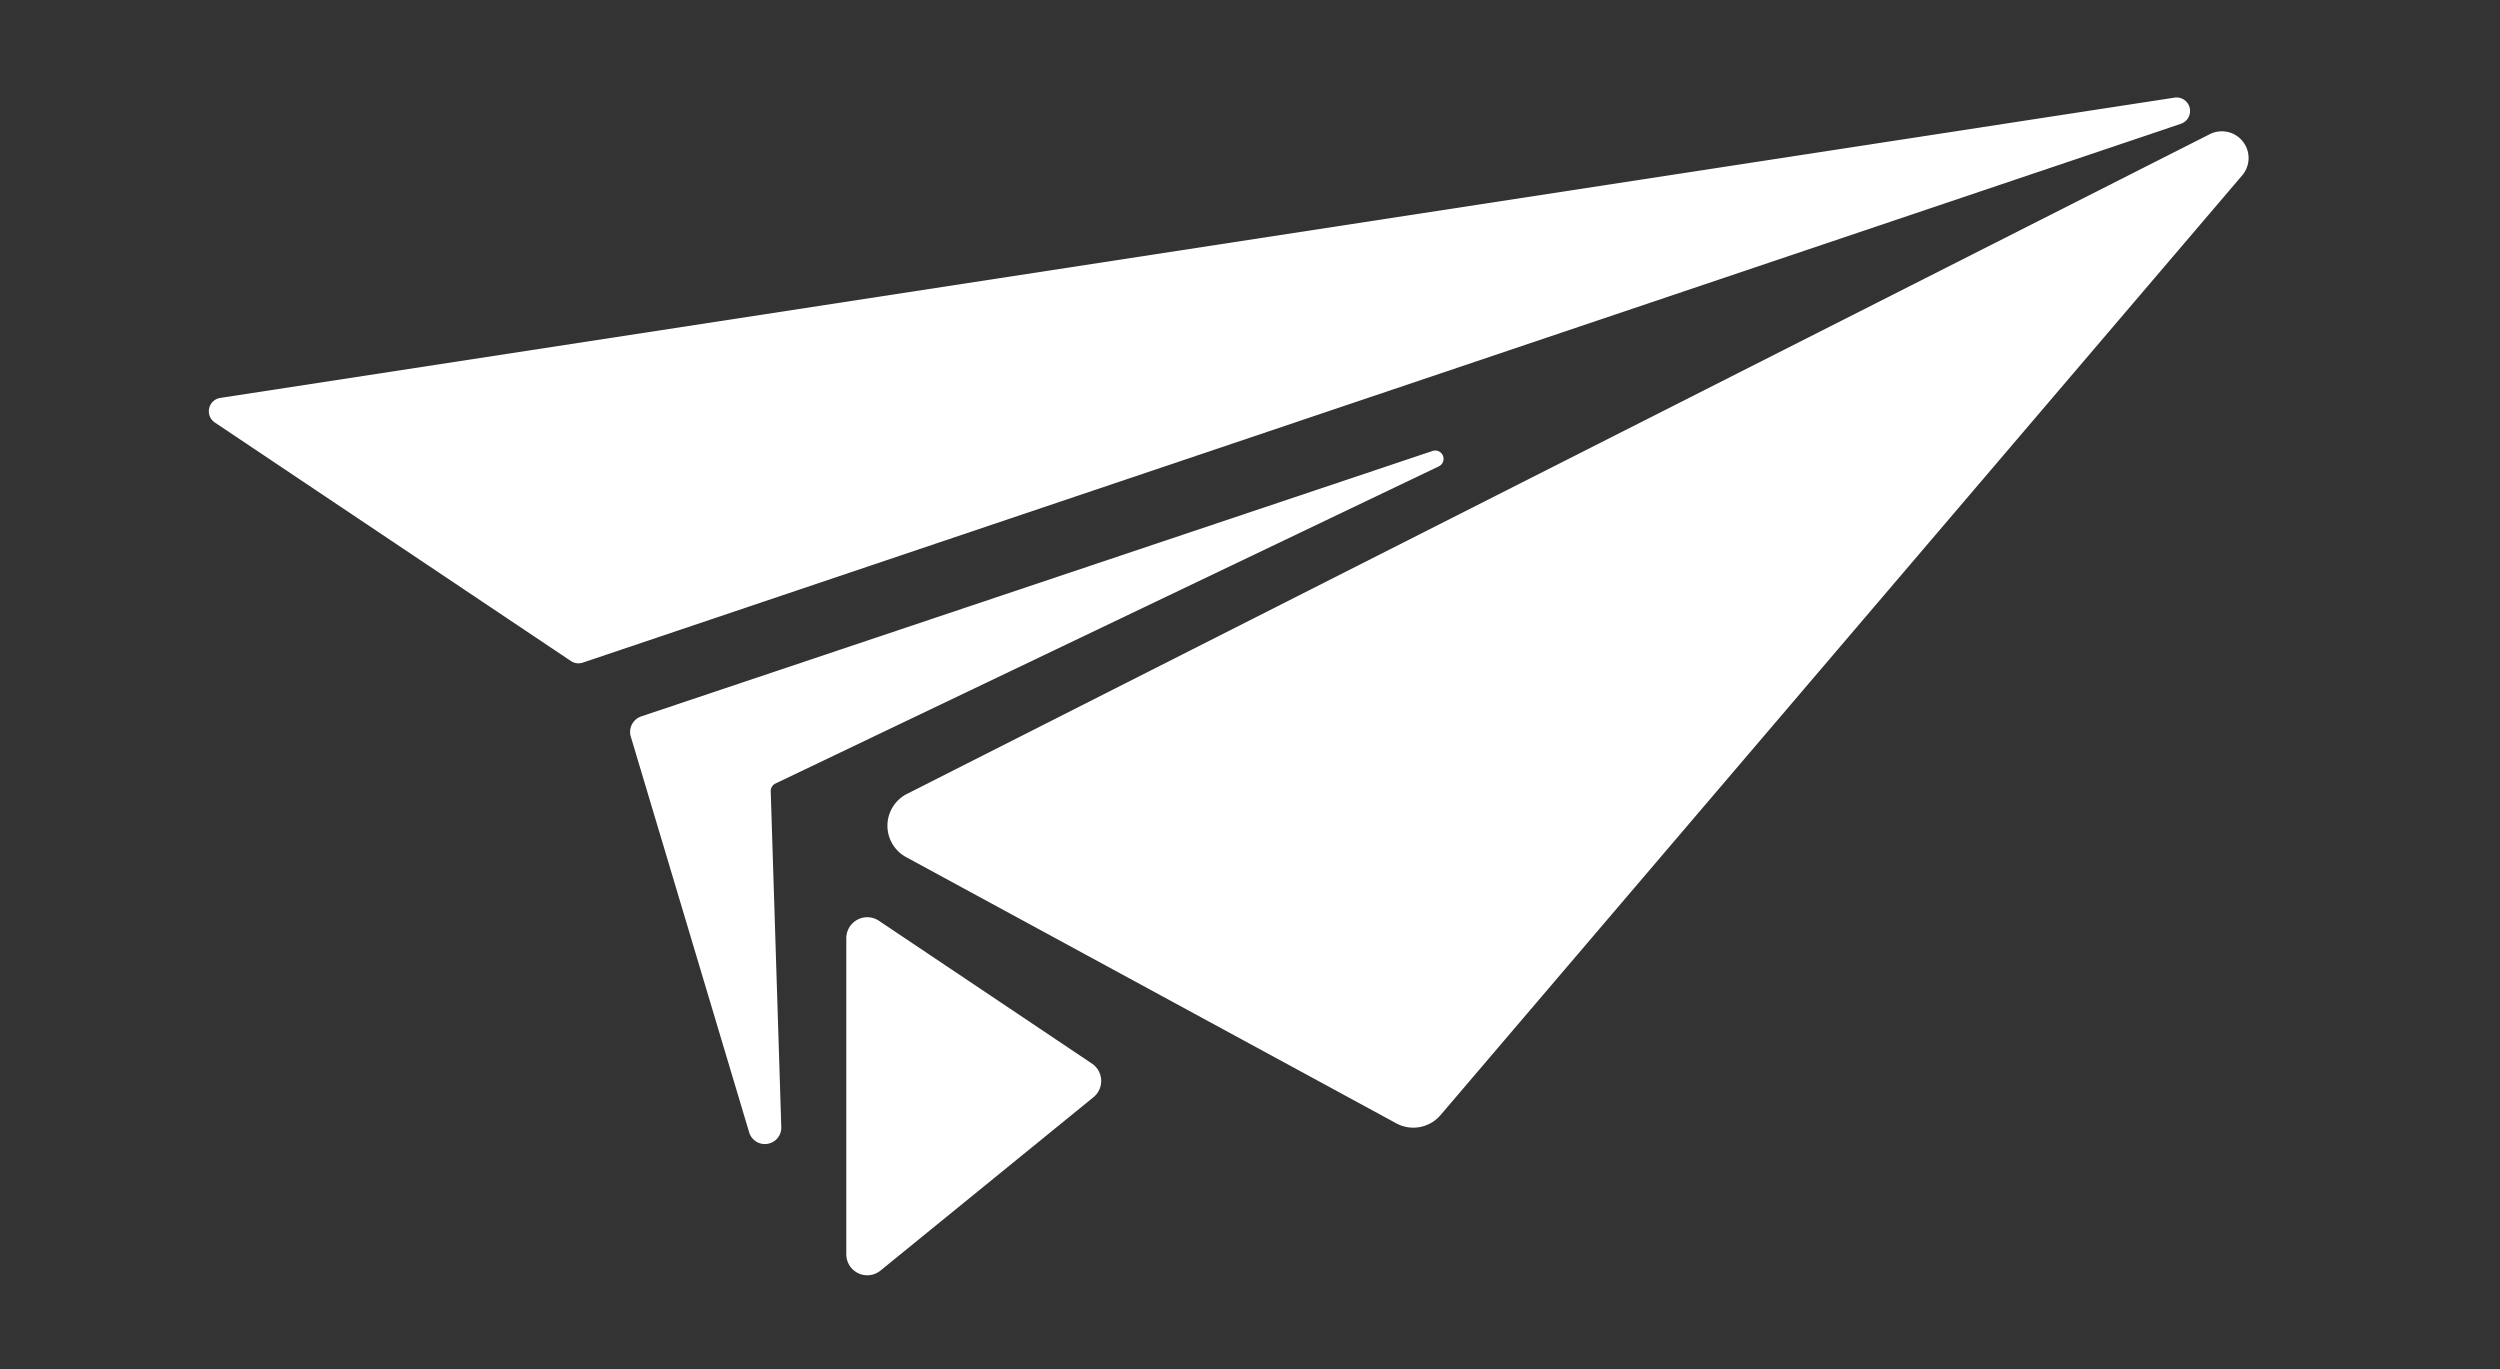
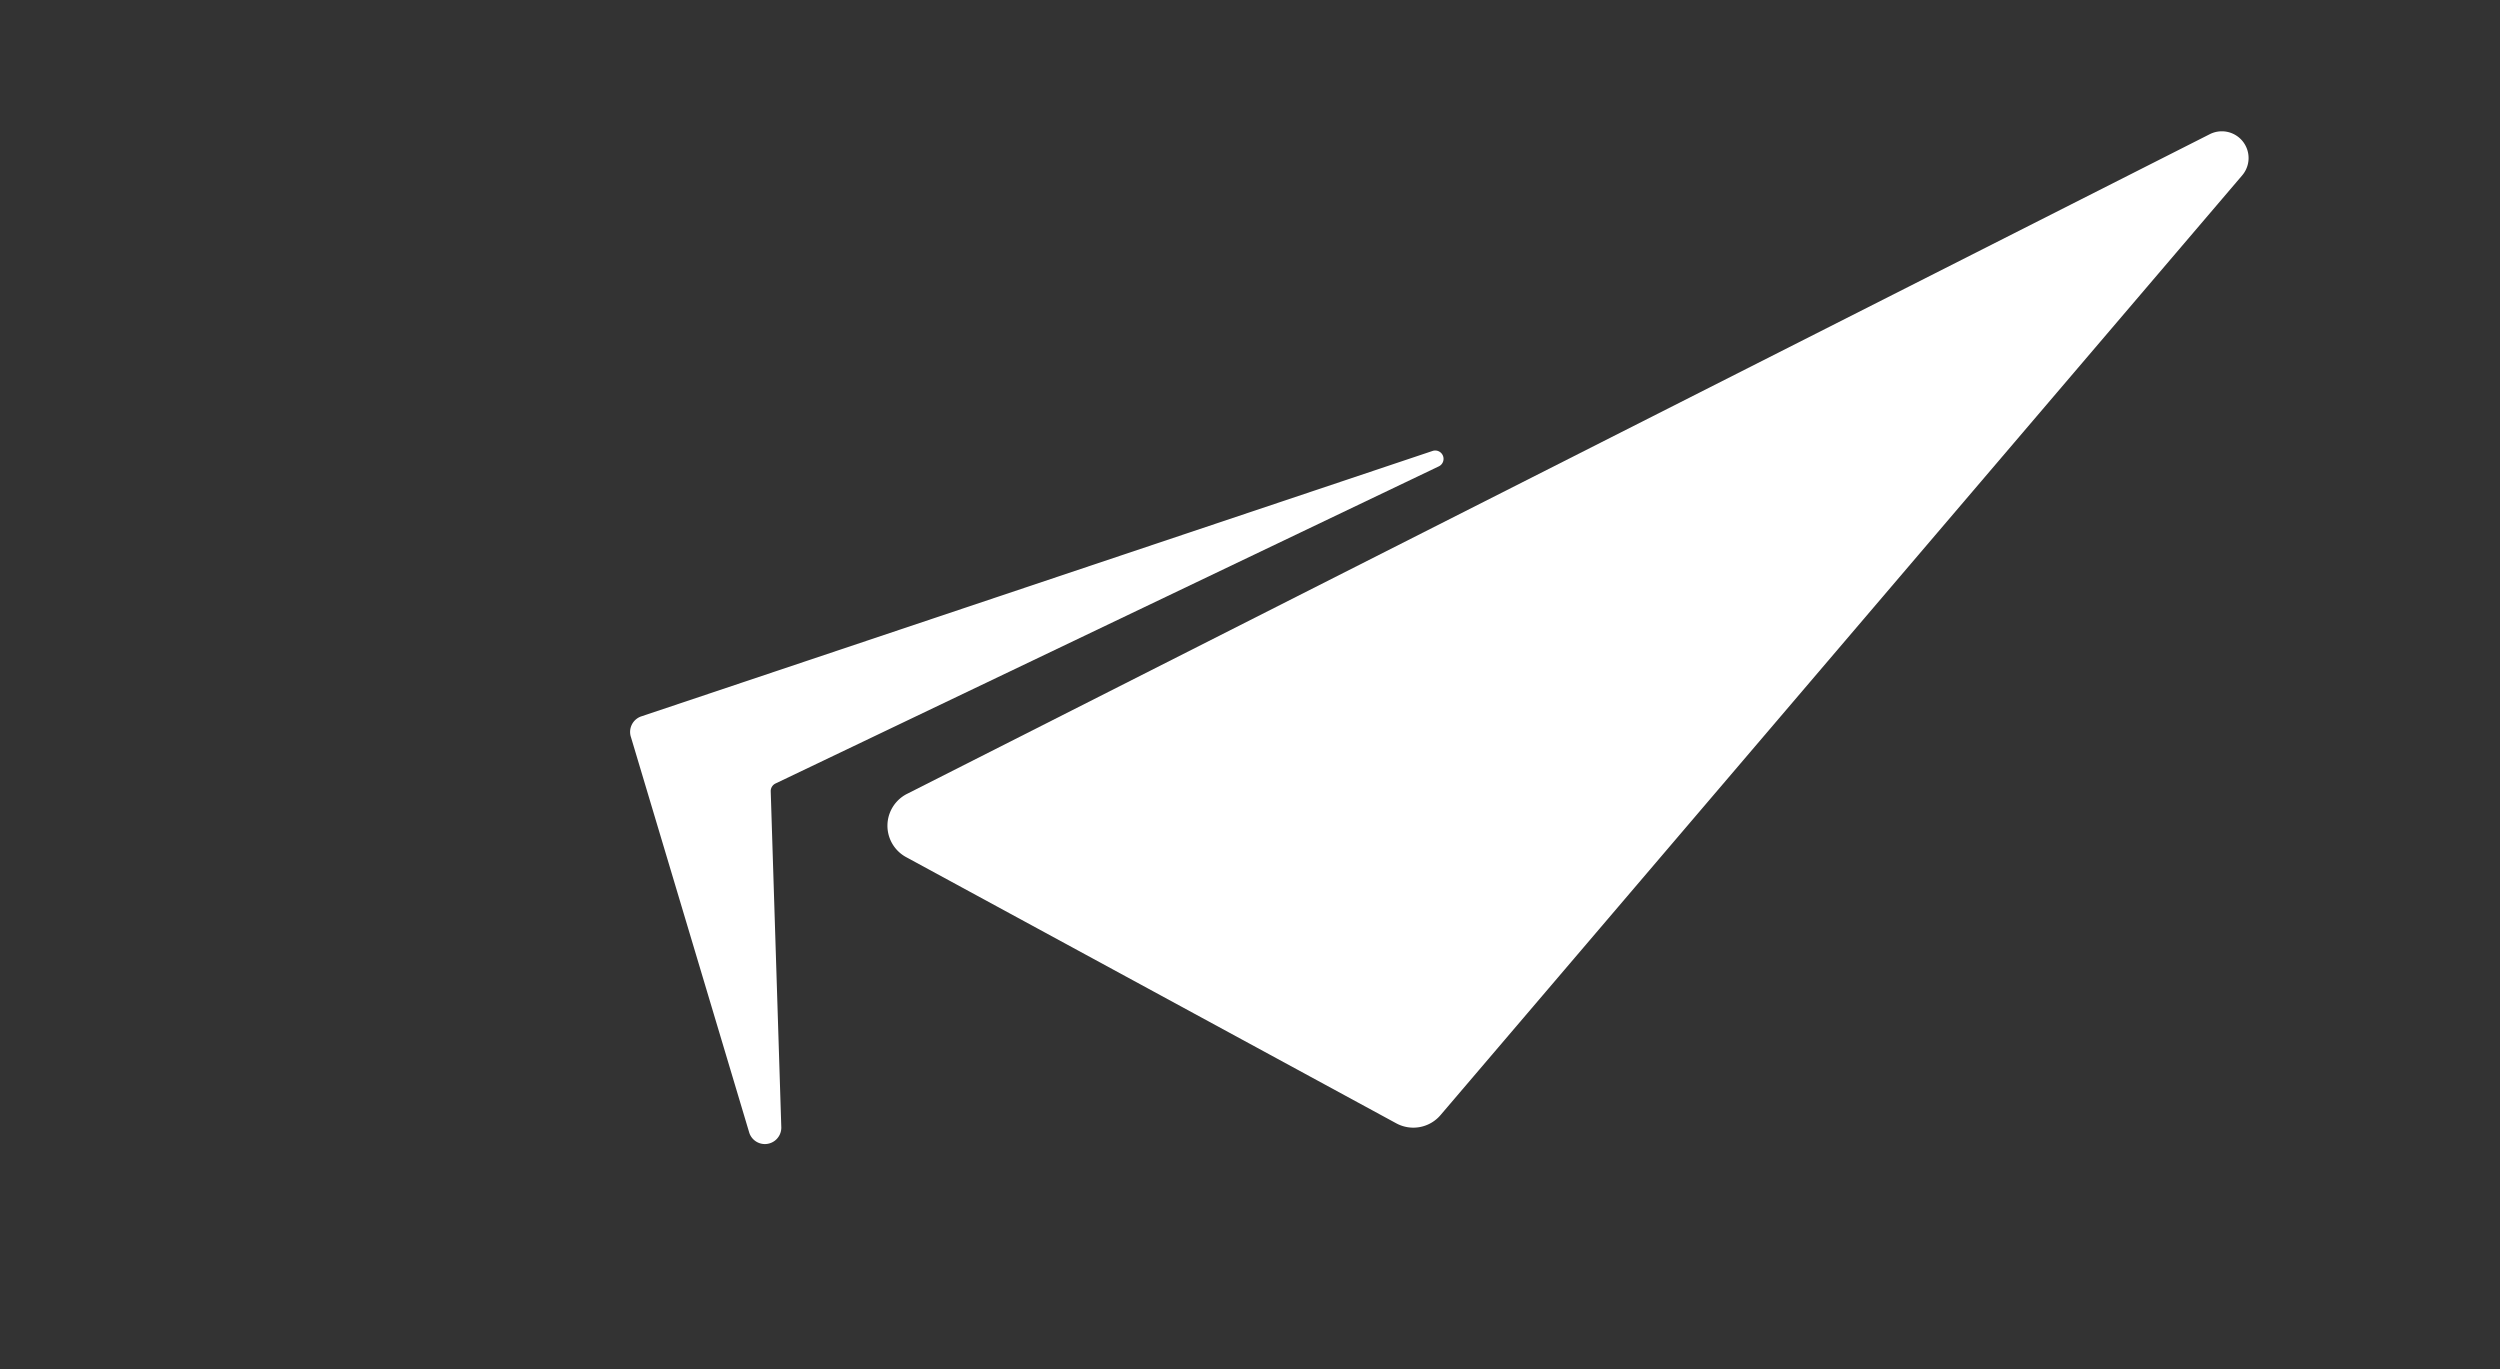
<svg xmlns="http://www.w3.org/2000/svg" width="42" height="23" viewBox="0 0 42 23">
  <rect x="0" y="0" width="42" height="23" fill="#333333" stroke="none" />
  <defs>
    <clipPath id="clip-path">
      <rect id="Rectangle_1" data-name="Rectangle 1" width="42" height="23" transform="translate(126 248)" fill="#fff" opacity="0" />
    </clipPath>
  </defs>
  <g id="Mask_Group_1" data-name="Mask Group 1" transform="translate(-126 -248)" clip-path="url(#clip-path)">
    <g id="Group_719" data-name="Group 719" transform="translate(129.506 249.637)">
-       <path id="Path_569" data-name="Path 569" d="M620.3,205.277l5.982,4.007a.227.227,0,0,0,.2.027l26.85-9.053a.227.227,0,0,0-.107-.439l-32.833,5.045A.227.227,0,0,0,620.3,205.277Z" transform="translate(-620.197 -199.816)" fill="#fff" />
      <path id="Path_570" data-name="Path 570" d="M699.531,215.931l8.223,4.466a.6.6,0,0,0,.749-.139l13.466-15.785a.449.449,0,0,0-.544-.692L699.546,214.86A.6.6,0,0,0,699.531,215.931Z" transform="translate(-687.806 -203.164)" fill="#fff" />
-       <path id="Path_571" data-name="Path 571" d="M698.515,297.678l-3.58-2.4a.352.352,0,0,0-.548.293v5.31a.352.352,0,0,0,.575.273l3.58-2.914A.352.352,0,0,0,698.515,297.678Z" transform="translate(-683.675 -281.446)" fill="#fff" />
      <path id="Path_572" data-name="Path 572" d="M671.77,252.262l-.178-5.653a.142.142,0,0,1,.08-.127l11.144-5.328a.14.14,0,0,0-.105-.259l-13.293,4.459a.276.276,0,0,0-.173.352l1.988,6.647A.276.276,0,0,0,671.77,252.262Z" transform="translate(-662.15 -234.956)" fill="#fff" />
    </g>
  </g>
</svg>